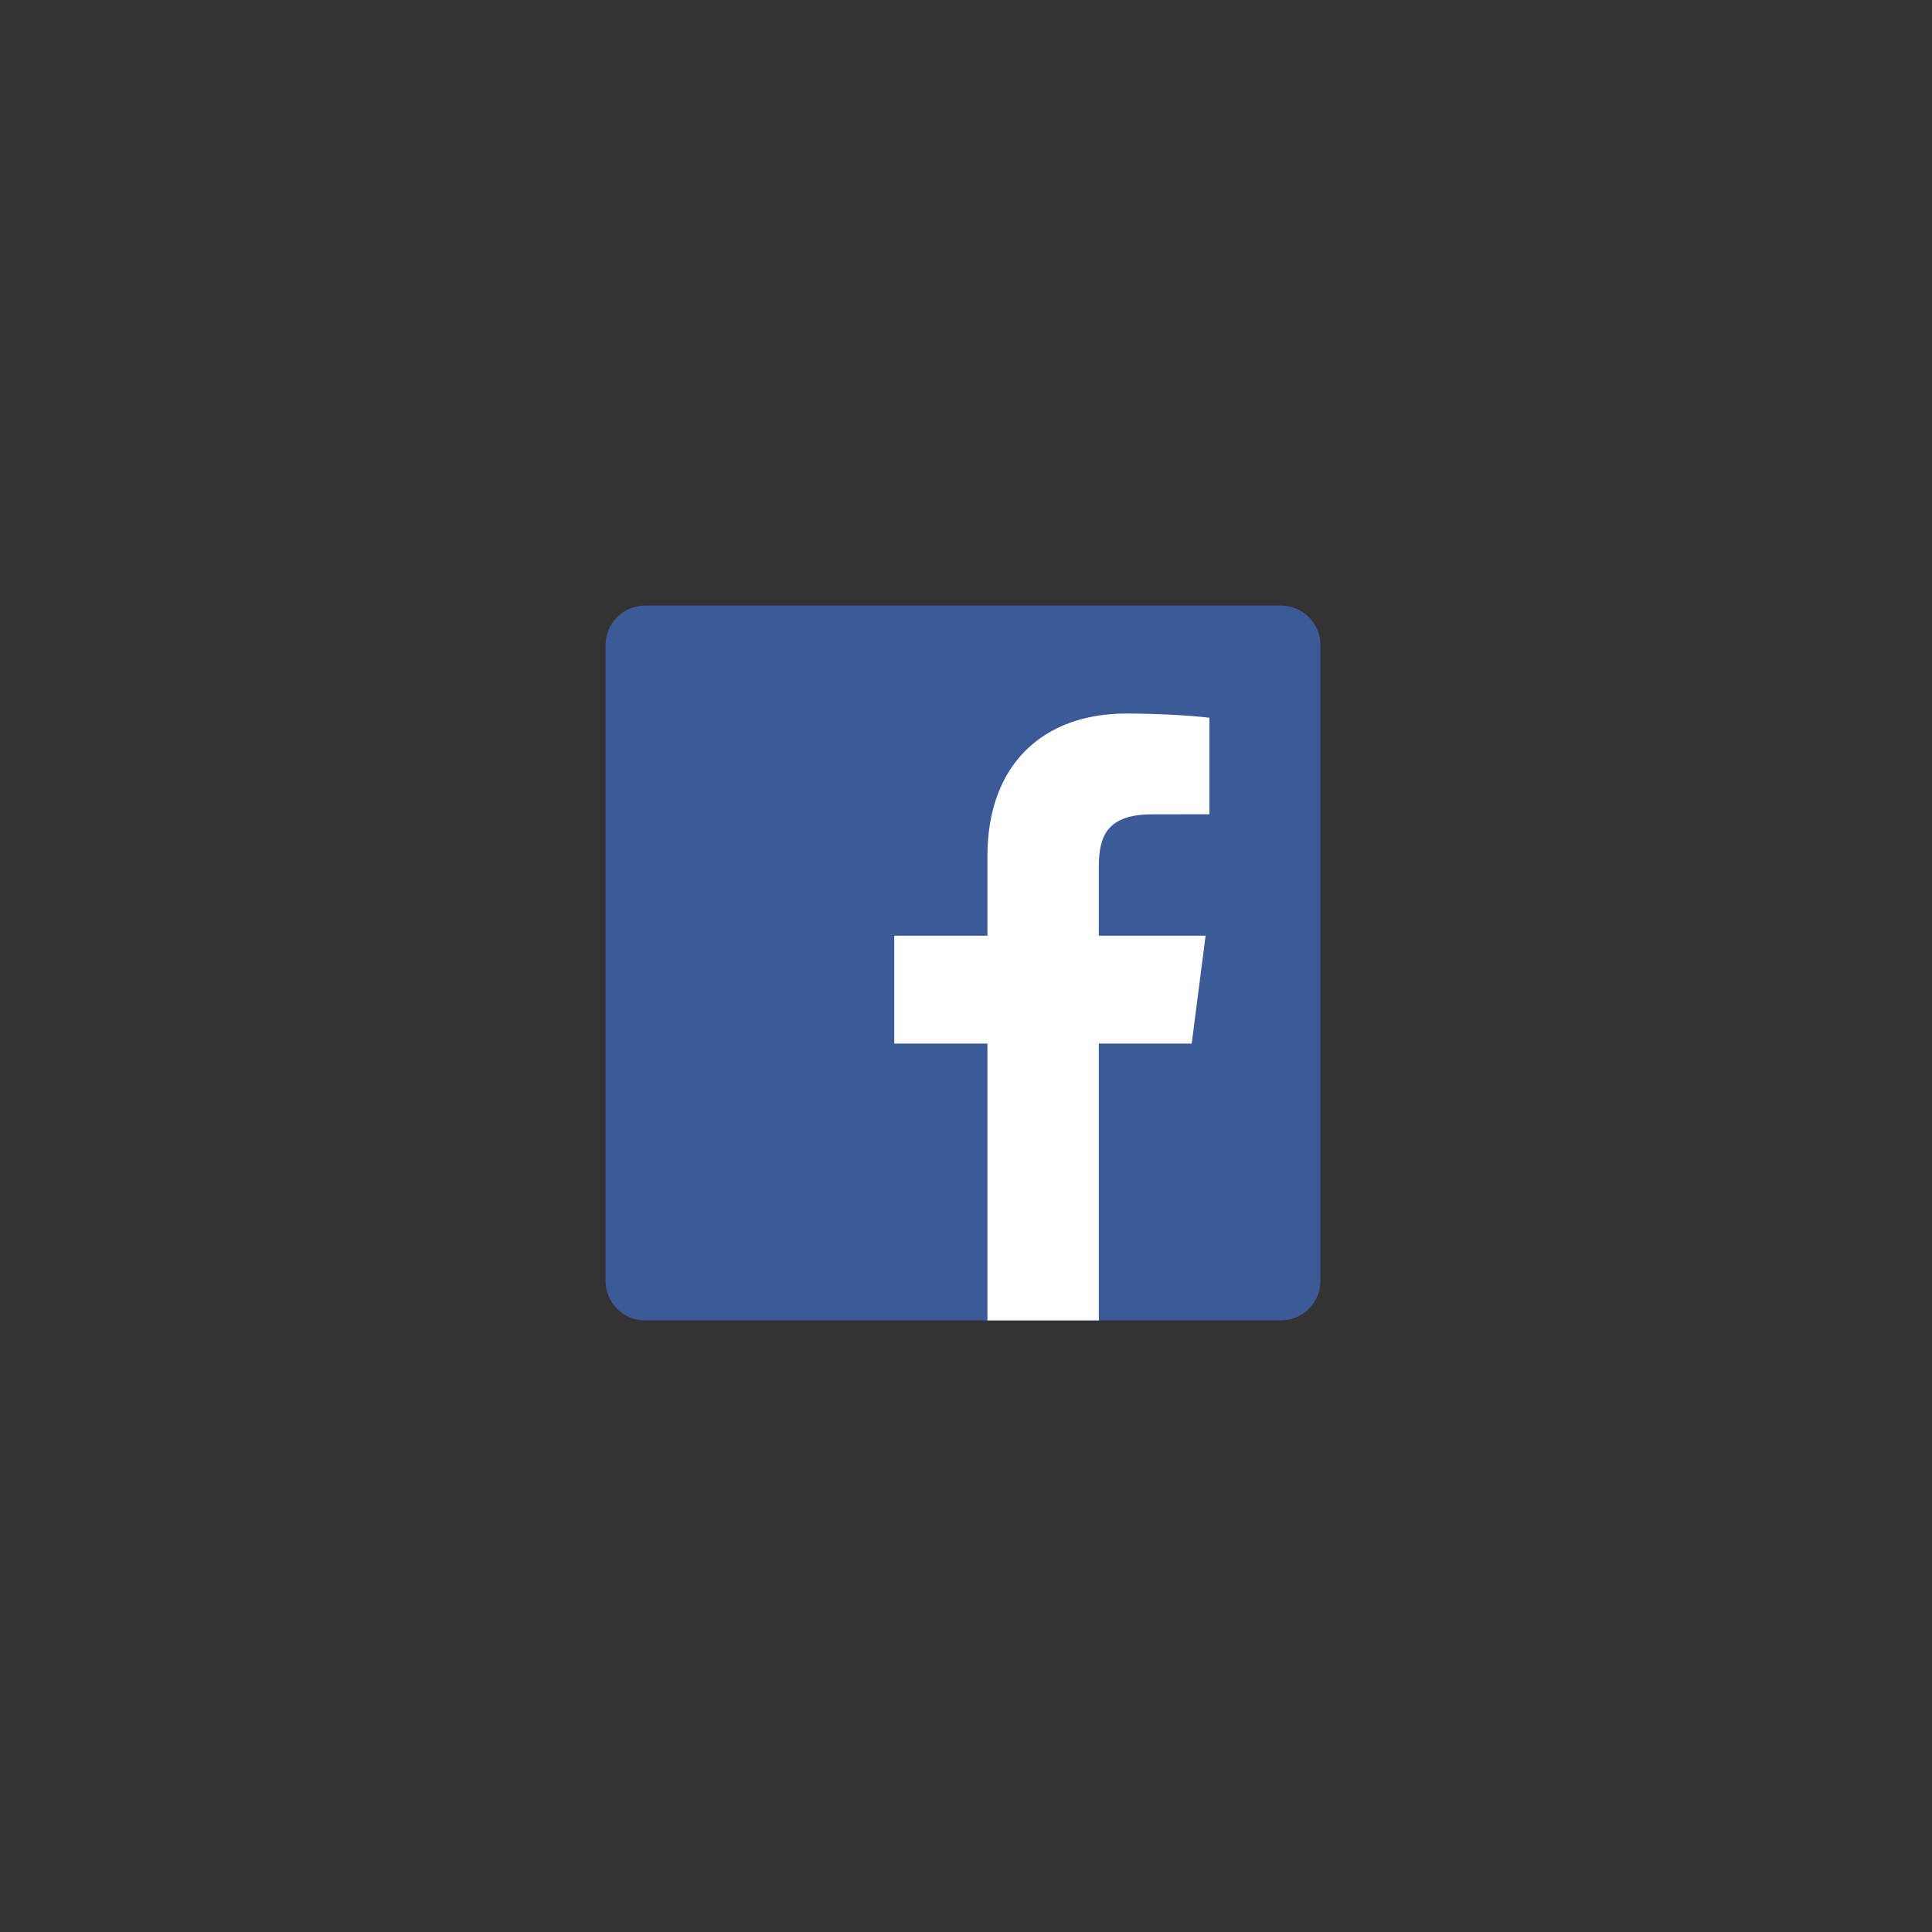
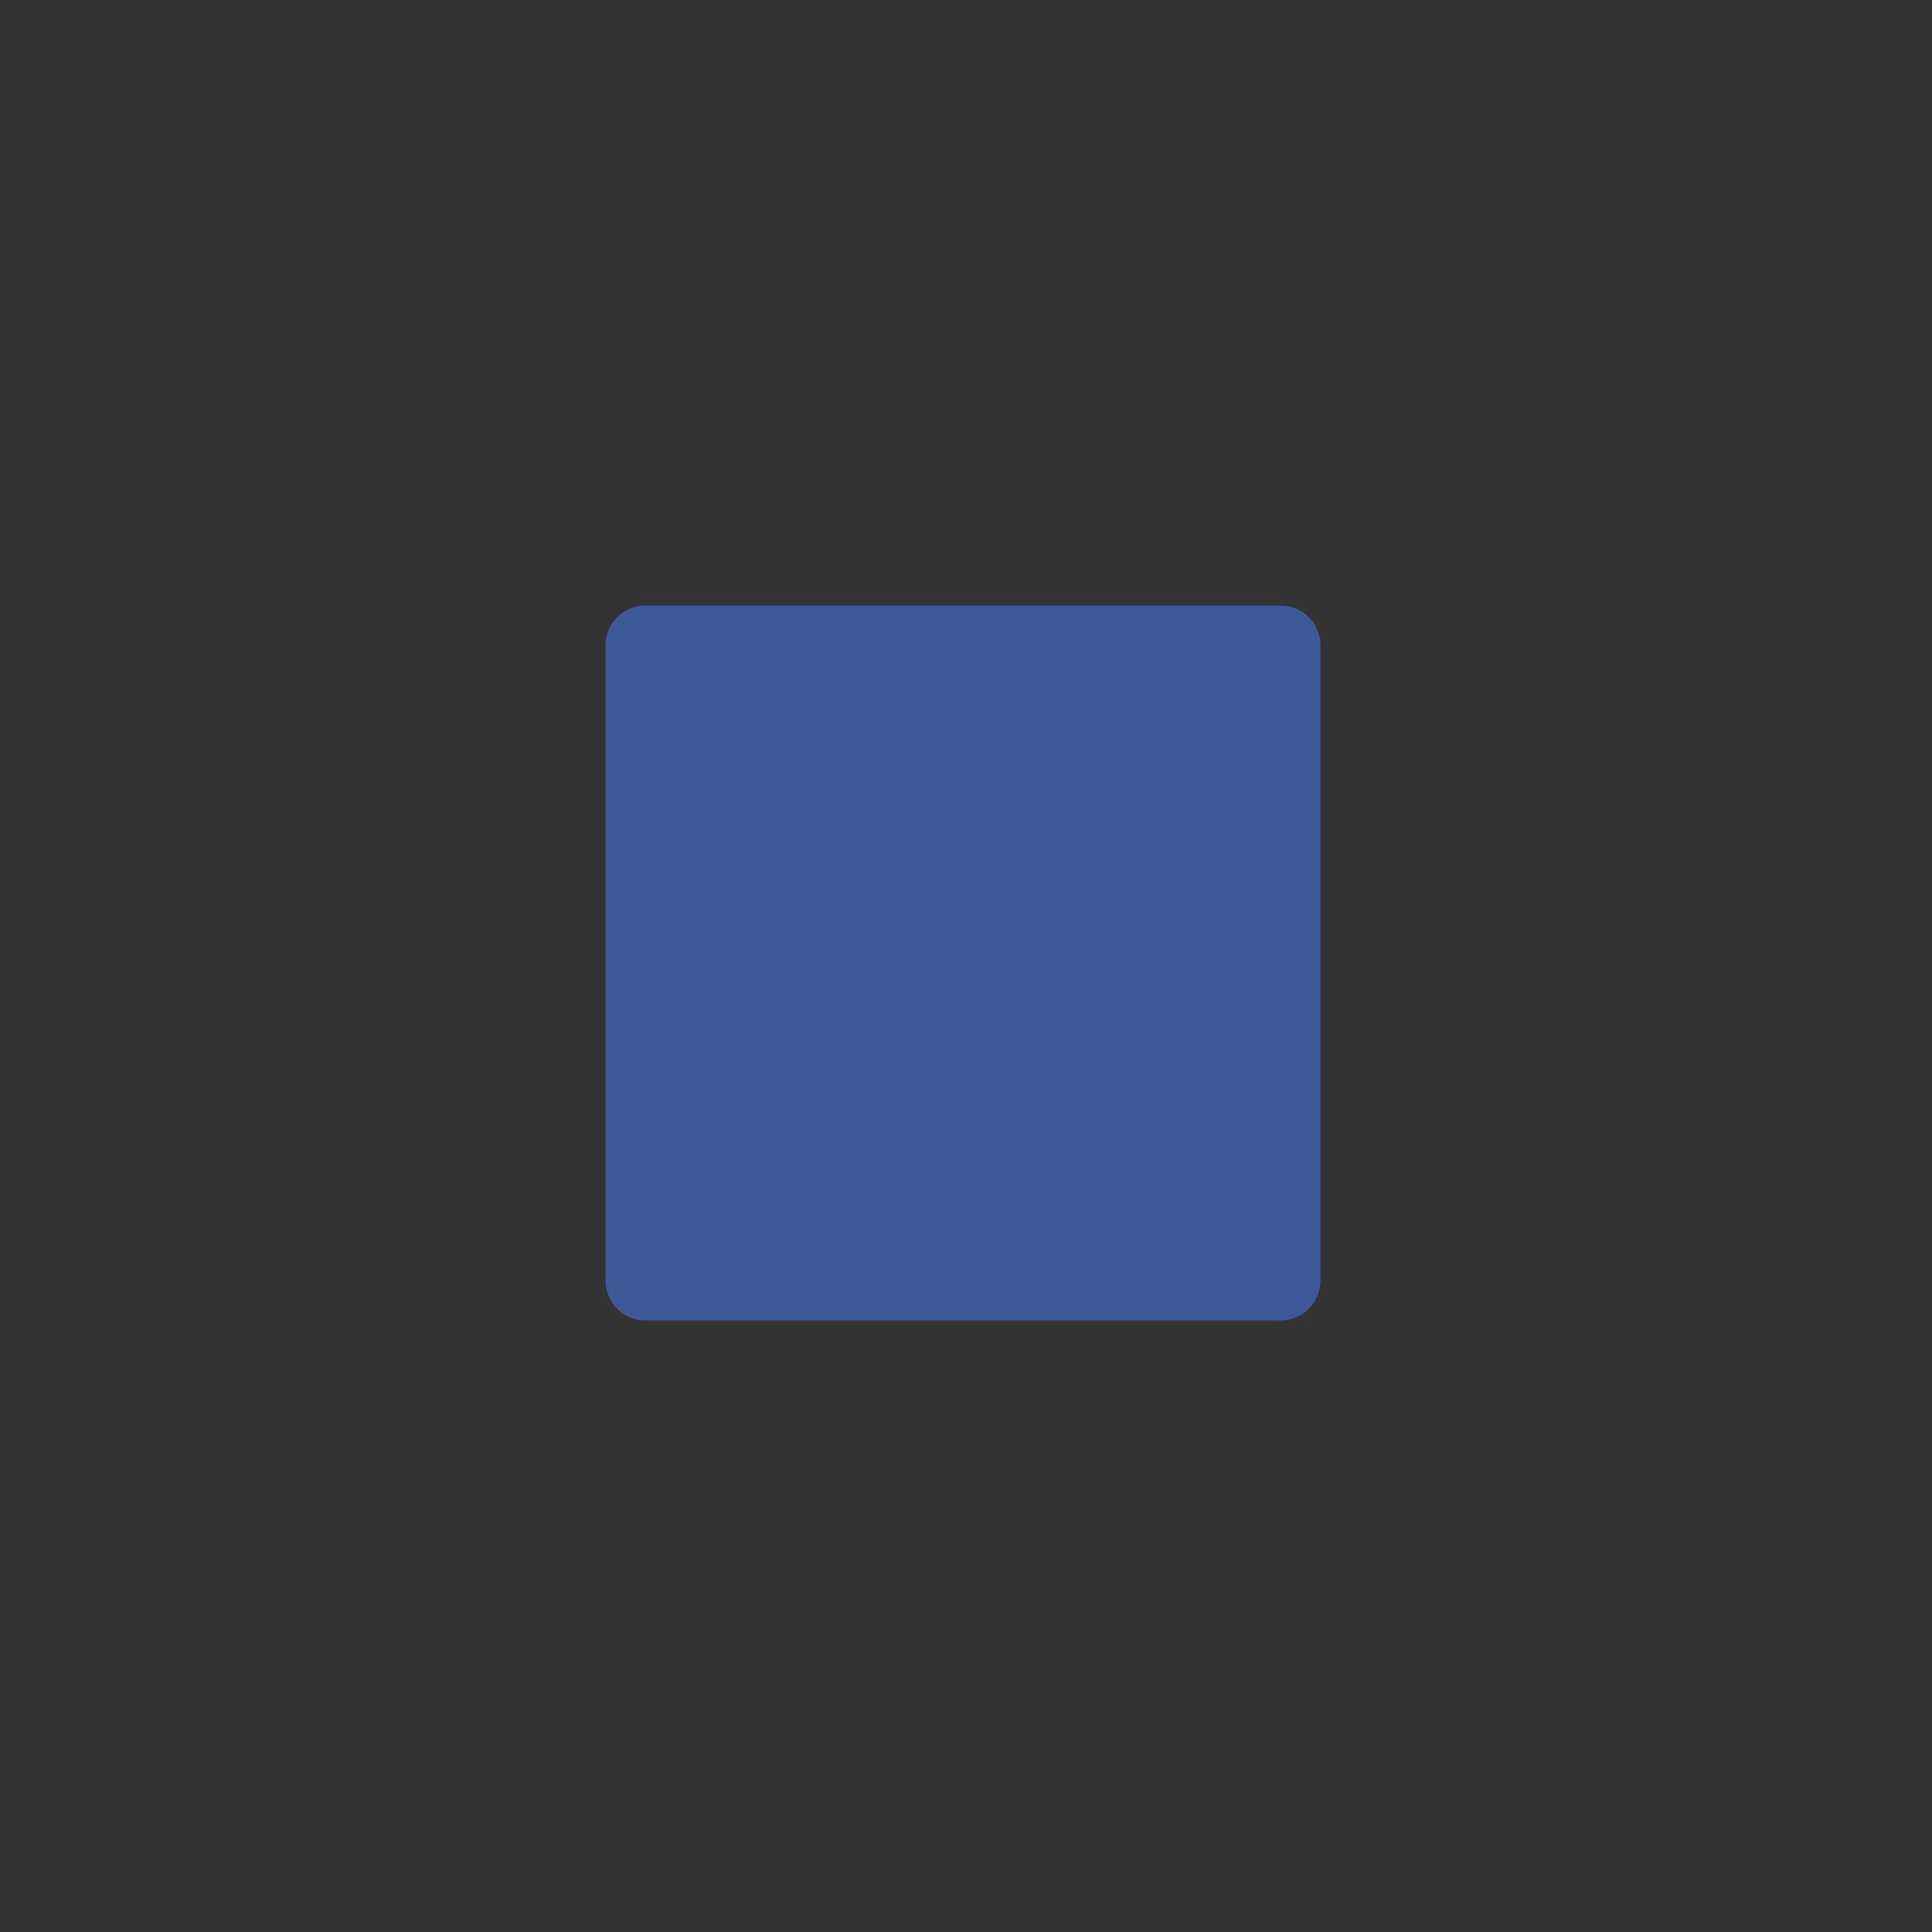
<svg xmlns="http://www.w3.org/2000/svg" width="100" zoomAndPan="magnify" viewBox="0 0 75 75" height="100" preserveAspectRatio="xMidYMid meet" version="1.0">
  <rect x="0" y="0" width="75" height="75" fill="#333333" stroke="none" />
  <defs>
    <clipPath id="9a23051d92">
      <path d="M 23.508 23.508 L 51.258 23.508 L 51.258 51.258 L 23.508 51.258 Z M 23.508 23.508 " clip-rule="nonzero" />
    </clipPath>
    <clipPath id="51b0d1a2c3">
-       <path d="M 34 27 L 47 27 L 47 51.258 L 34 51.258 Z M 34 27 " clip-rule="nonzero" />
-     </clipPath>
+       </clipPath>
  </defs>
  <g clip-path="url(#9a23051d92)">
    <path fill="#3d5a98" d="M 49.727 51.258 C 50.57 51.258 51.258 50.57 51.258 49.727 L 51.258 25.039 C 51.258 24.195 50.57 23.508 49.727 23.508 L 25.039 23.508 C 24.195 23.508 23.508 24.195 23.508 25.039 L 23.508 49.727 C 23.508 50.57 24.195 51.258 25.039 51.258 Z M 49.727 51.258 " fill-opacity="1" fill-rule="nonzero" />
  </g>
  <g clip-path="url(#51b0d1a2c3)">
    <path fill="#ffffff" d="M 42.656 51.258 L 42.656 40.512 L 46.262 40.512 L 46.801 36.324 L 42.656 36.324 L 42.656 33.648 C 42.656 32.438 42.992 31.613 44.73 31.613 L 46.949 31.609 L 46.949 27.863 C 46.562 27.812 45.246 27.699 43.715 27.699 C 40.52 27.699 38.332 29.652 38.332 33.234 L 38.332 36.324 L 34.715 36.324 L 34.715 40.512 L 38.332 40.512 L 38.332 51.258 Z M 42.656 51.258 " fill-opacity="1" fill-rule="nonzero" />
  </g>
</svg>